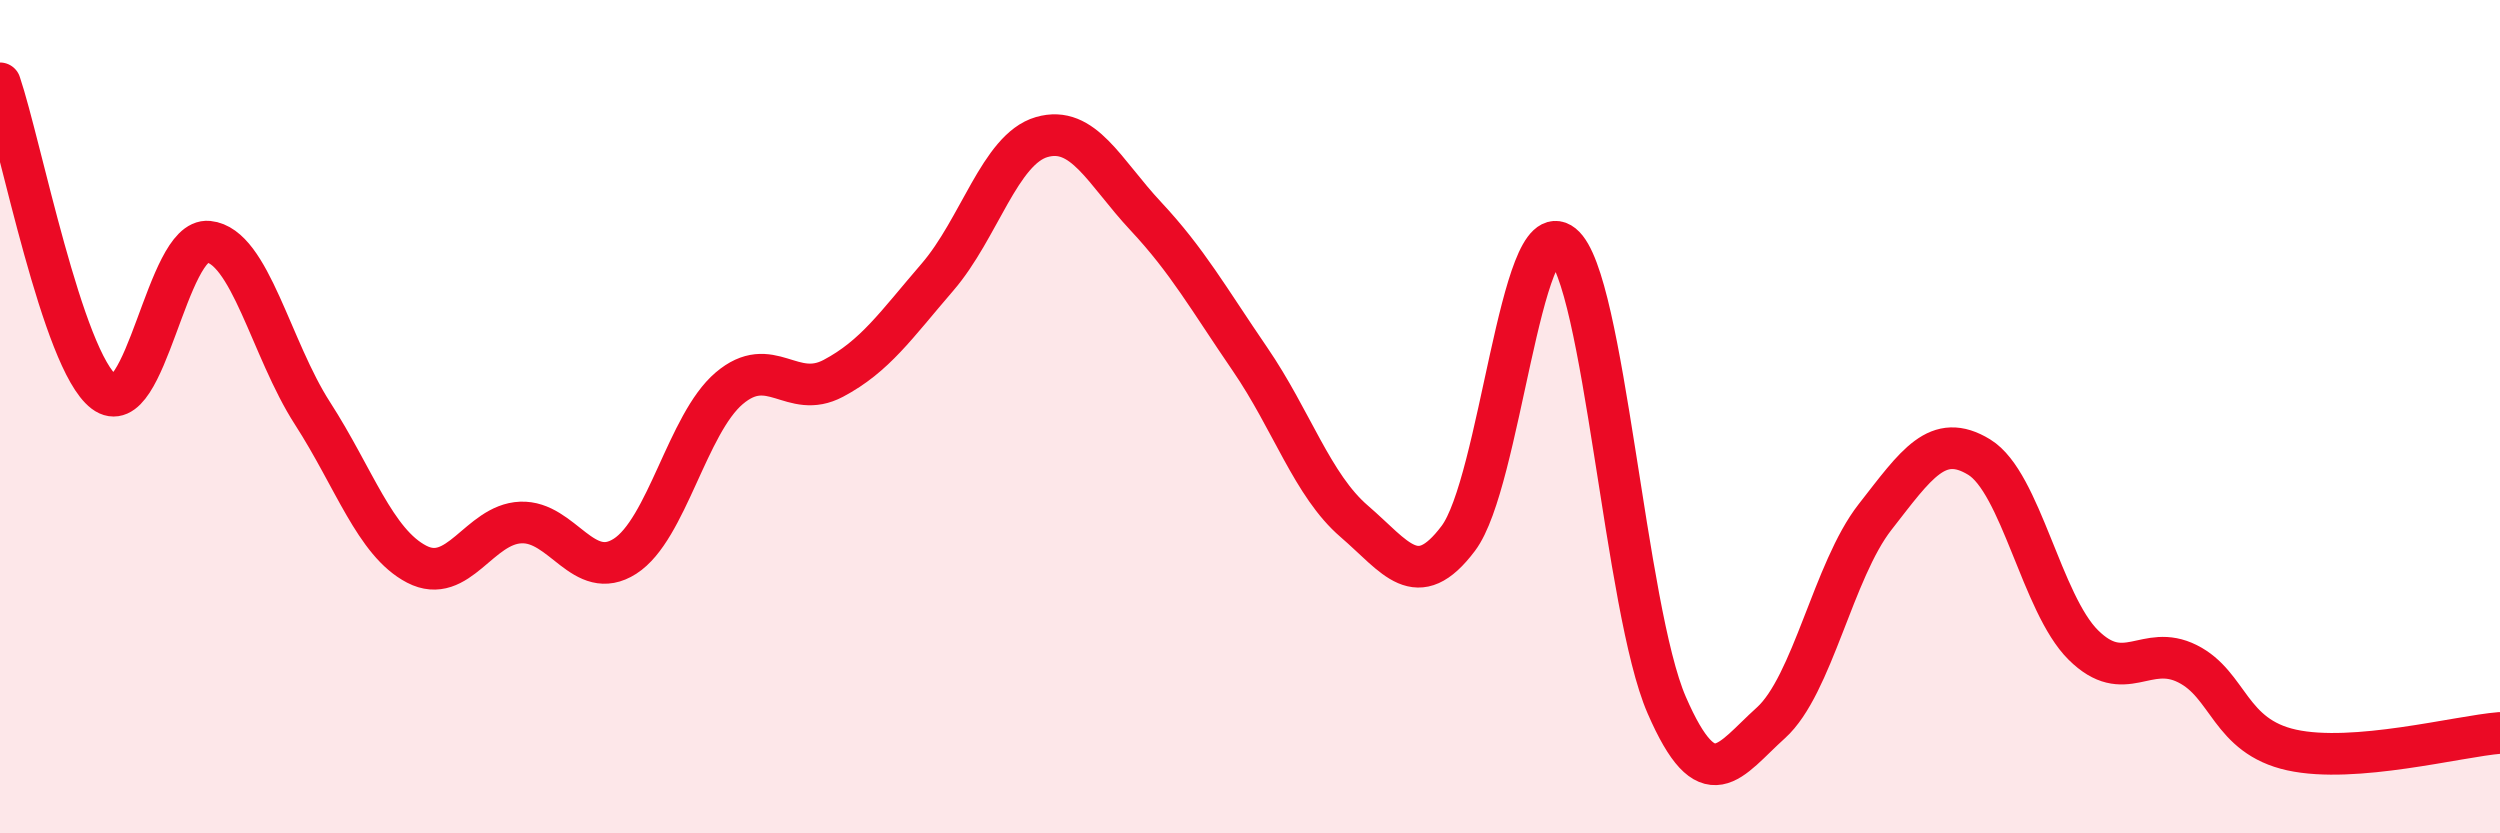
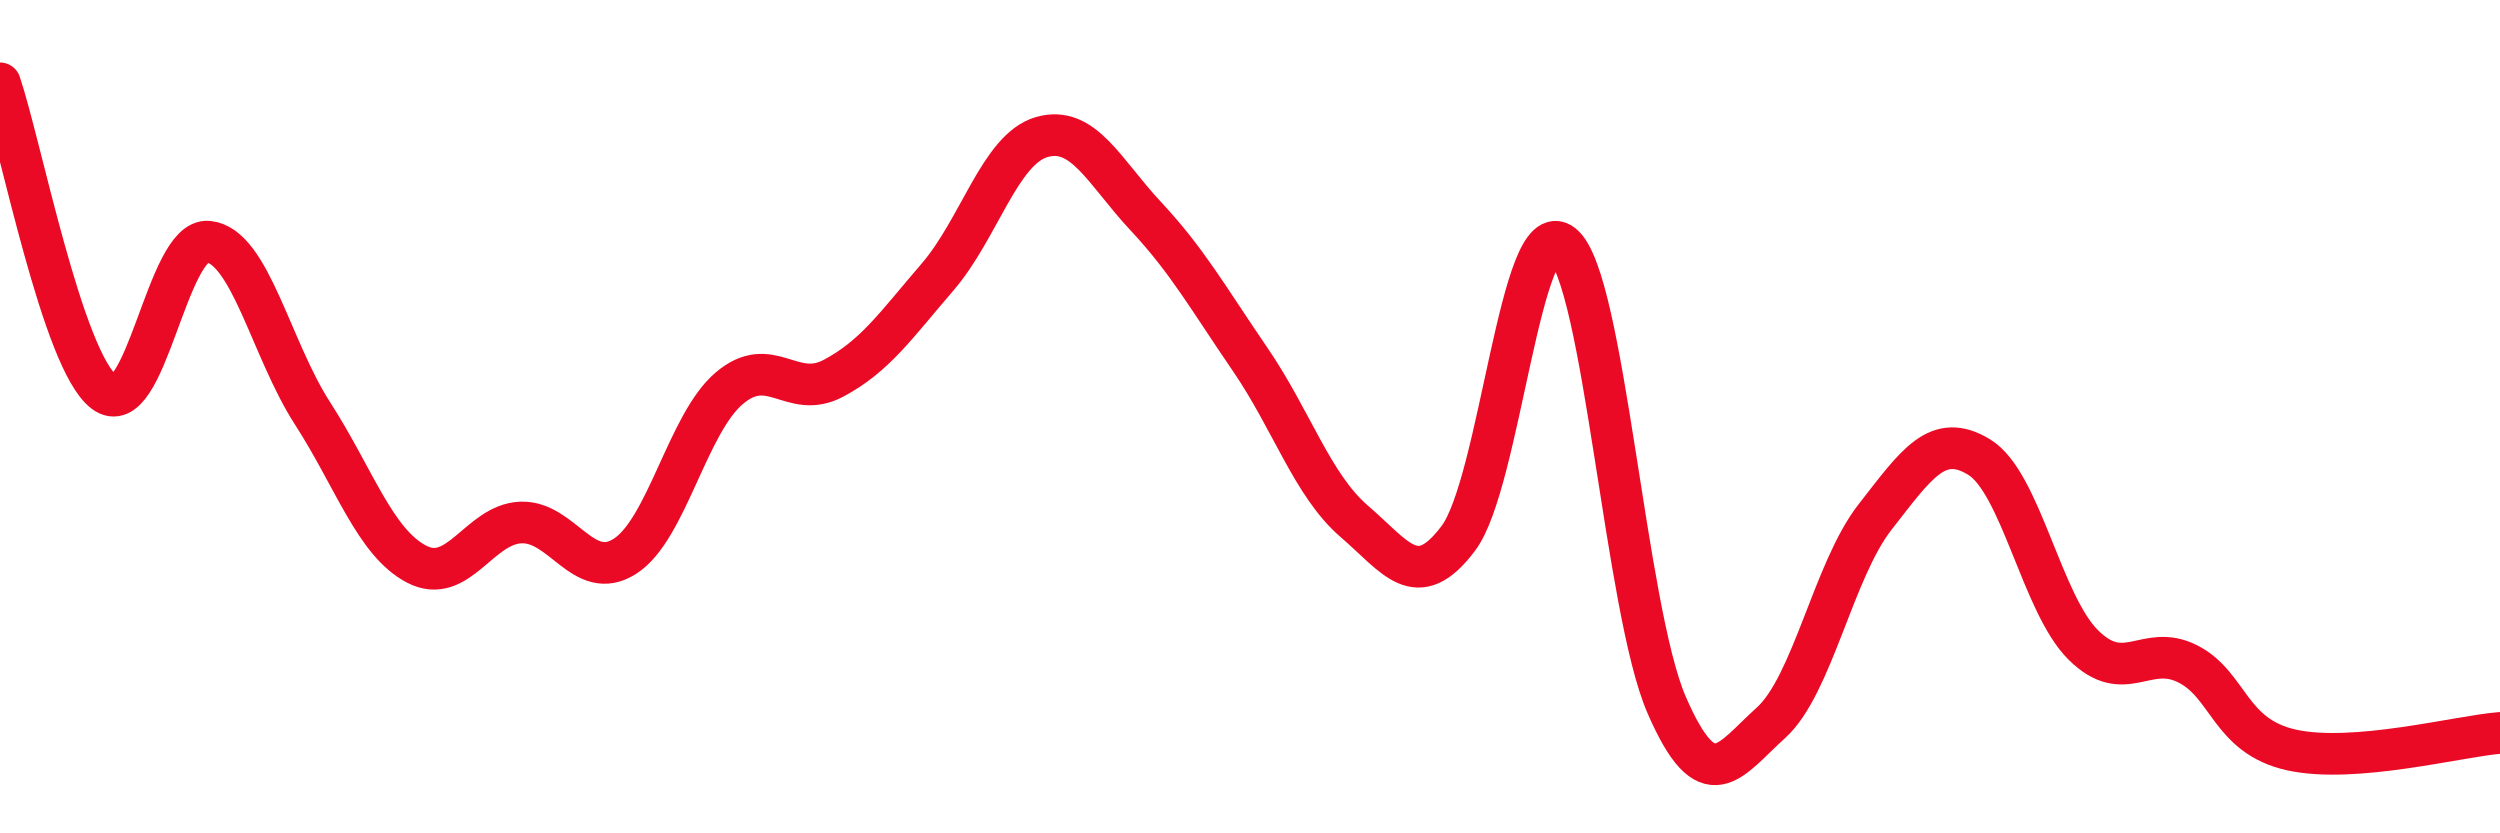
<svg xmlns="http://www.w3.org/2000/svg" width="60" height="20" viewBox="0 0 60 20">
-   <path d="M 0,2 C 0.5,3.48 1.5,8.65 2.5,9.41 C 3.5,10.17 4,5.7 5,5.8 C 6,5.9 6.5,8.37 7.5,9.92 C 8.5,11.47 9,13.02 10,13.54 C 11,14.06 11.5,12.58 12.5,12.54 C 13.5,12.5 14,13.99 15,13.35 C 16,12.71 16.5,10.17 17.5,9.32 C 18.5,8.47 19,9.61 20,9.08 C 21,8.55 21.5,7.81 22.5,6.65 C 23.5,5.49 24,3.58 25,3.29 C 26,3 26.5,4.12 27.5,5.19 C 28.5,6.26 29,7.16 30,8.62 C 31,10.08 31.5,11.65 32.5,12.51 C 33.5,13.37 34,14.25 35,12.92 C 36,11.59 36.5,5.07 37.5,5.87 C 38.5,6.67 39,14.62 40,16.92 C 41,19.22 41.5,18.25 42.5,17.35 C 43.5,16.45 44,13.69 45,12.41 C 46,11.13 46.5,10.36 47.5,10.97 C 48.5,11.58 49,14.49 50,15.48 C 51,16.47 51.5,15.43 52.5,15.93 C 53.5,16.43 53.5,17.67 55,18 C 56.5,18.33 59,17.67 60,17.59L60 20L0 20Z" fill="#EB0A25" opacity="0.1" stroke-linecap="round" stroke-linejoin="round" />
  <path d="M 0,2 C 0.5,3.48 1.5,8.65 2.5,9.41 C 3.5,10.17 4,5.7 5,5.8 C 6,5.9 6.5,8.37 7.5,9.92 C 8.5,11.47 9,13.02 10,13.54 C 11,14.06 11.5,12.58 12.5,12.54 C 13.5,12.5 14,13.99 15,13.35 C 16,12.71 16.5,10.17 17.5,9.32 C 18.5,8.47 19,9.61 20,9.08 C 21,8.55 21.5,7.81 22.5,6.65 C 23.5,5.49 24,3.58 25,3.29 C 26,3 26.5,4.12 27.5,5.19 C 28.5,6.26 29,7.16 30,8.62 C 31,10.08 31.5,11.65 32.5,12.51 C 33.5,13.37 34,14.25 35,12.92 C 36,11.59 36.5,5.07 37.5,5.87 C 38.5,6.67 39,14.62 40,16.92 C 41,19.22 41.5,18.25 42.5,17.35 C 43.5,16.45 44,13.69 45,12.41 C 46,11.13 46.5,10.36 47.5,10.97 C 48.5,11.58 49,14.49 50,15.48 C 51,16.47 51.5,15.43 52.5,15.93 C 53.5,16.43 53.5,17.67 55,18 C 56.5,18.33 59,17.67 60,17.59" stroke="#EB0A25" stroke-width="1" fill="none" stroke-linecap="round" stroke-linejoin="round" />
</svg>